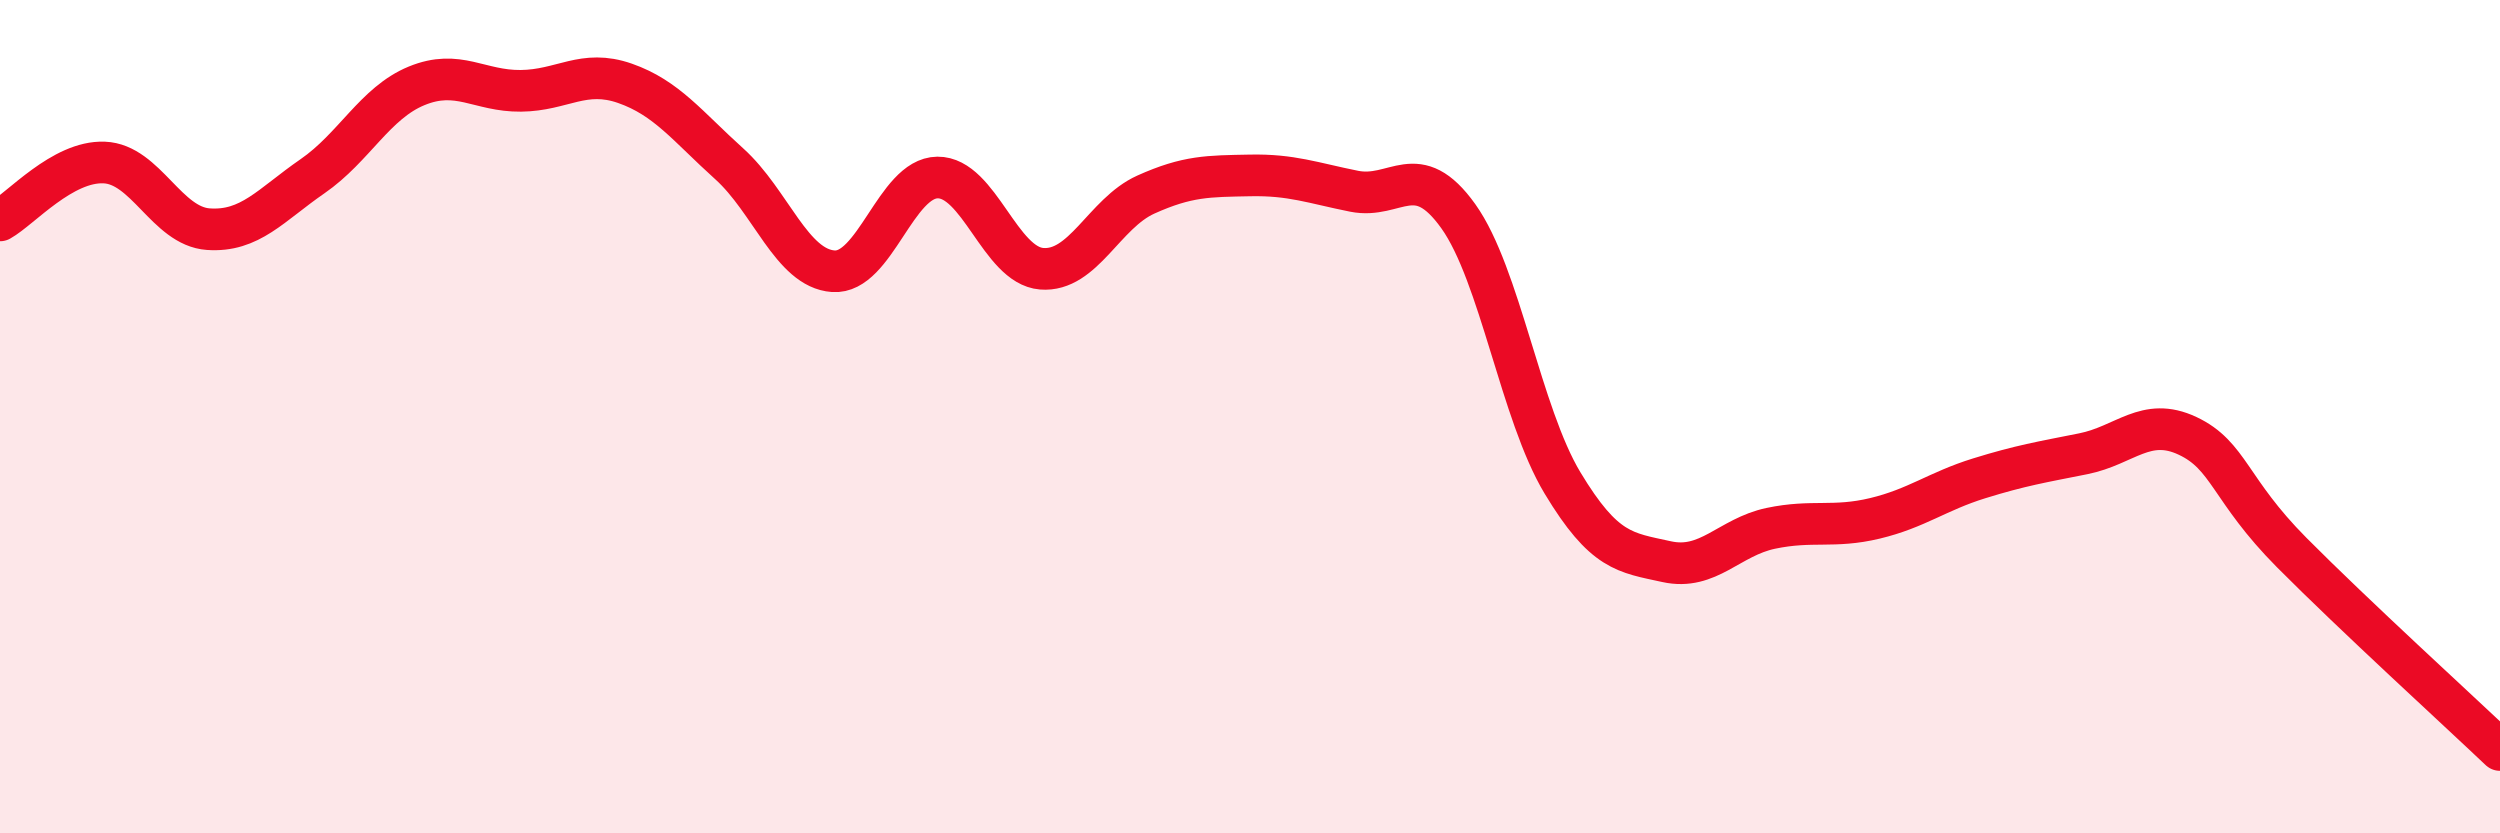
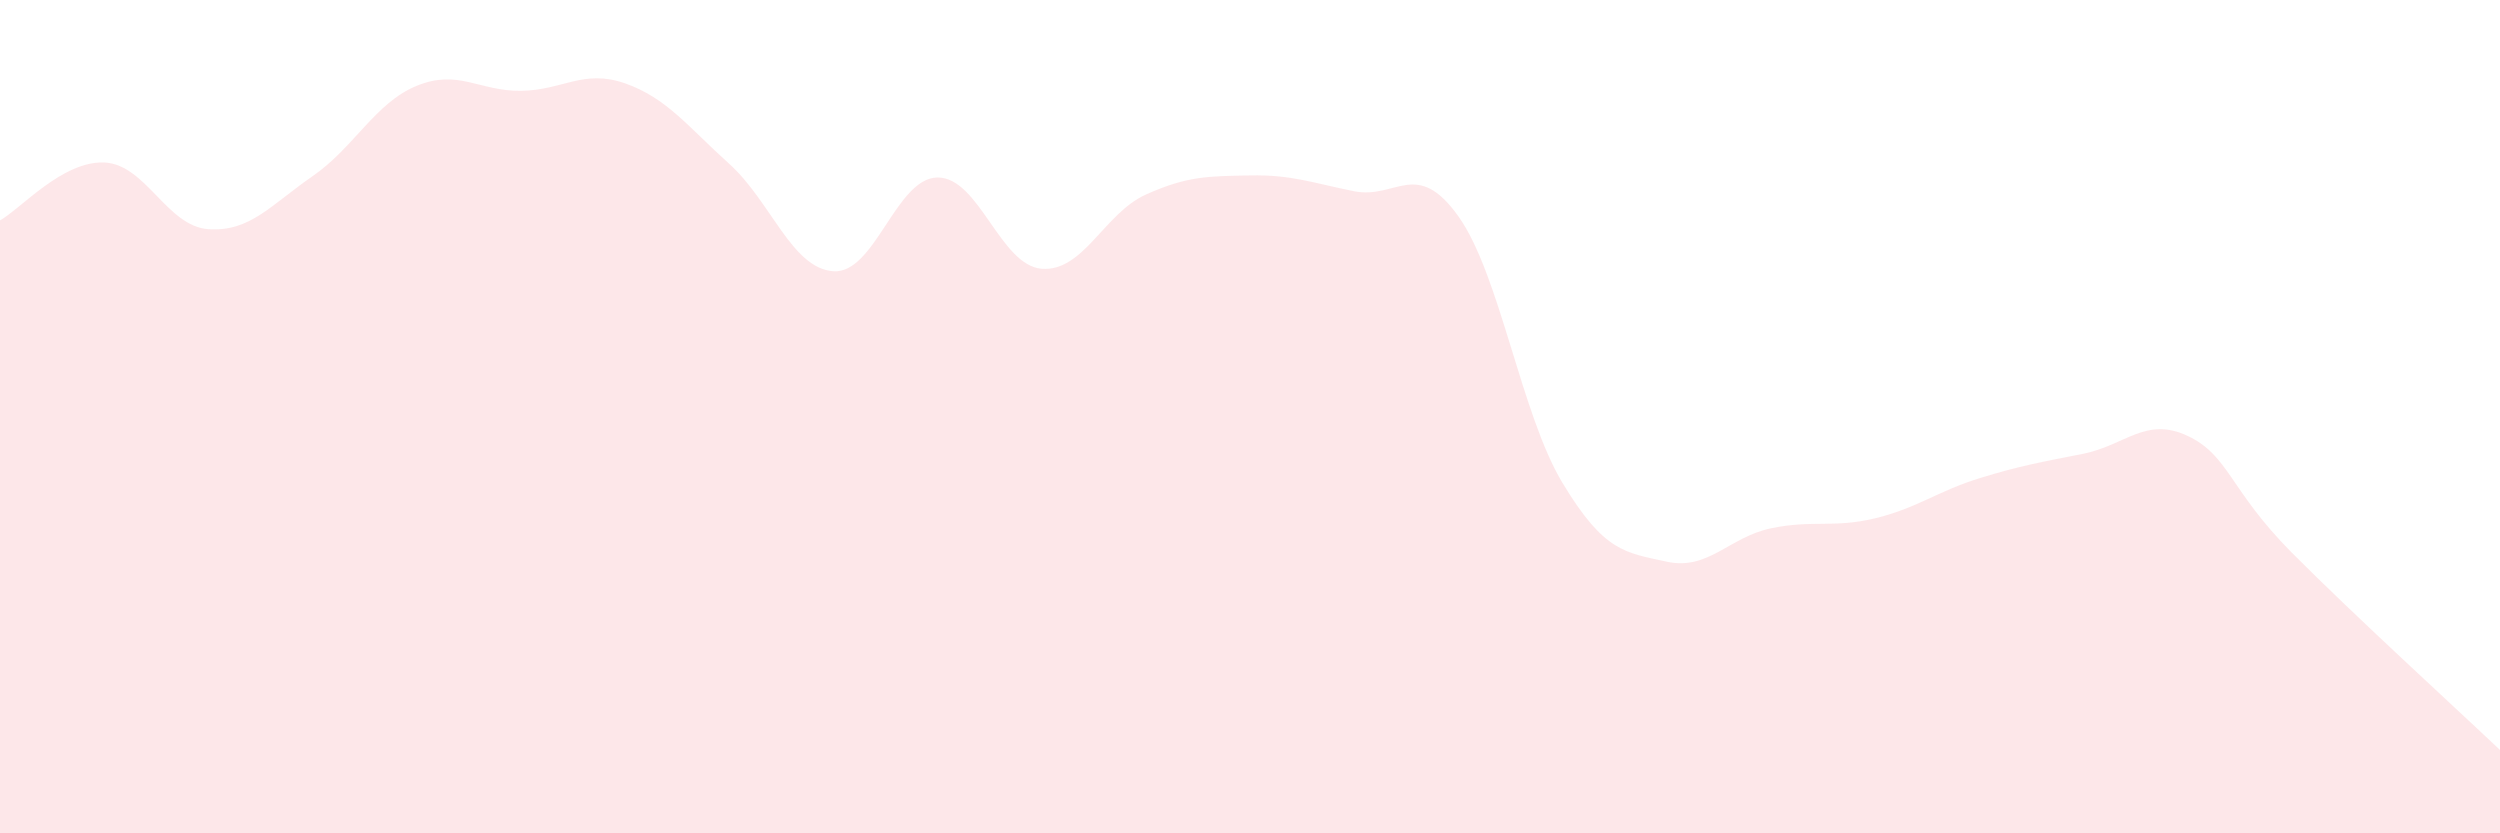
<svg xmlns="http://www.w3.org/2000/svg" width="60" height="20" viewBox="0 0 60 20">
  <path d="M 0,5.29 C 0.5,5.01 1.5,3.86 2.5,3.9 C 3.5,3.94 4,5.43 5,5.5 C 6,5.57 6.5,4.92 7.5,4.23 C 8.5,3.54 9,2.47 10,2.06 C 11,1.65 11.5,2.19 12.5,2.18 C 13.5,2.17 14,1.65 15,2 C 16,2.35 16.5,3.03 17.5,3.93 C 18.5,4.83 19,6.44 20,6.51 C 21,6.58 21.5,4.27 22.5,4.26 C 23.5,4.25 24,6.37 25,6.45 C 26,6.53 26.5,5.12 27.5,4.67 C 28.5,4.22 29,4.23 30,4.21 C 31,4.19 31.5,4.39 32.5,4.59 C 33.5,4.79 34,3.79 35,5.19 C 36,6.59 36.5,9.93 37.5,11.59 C 38.5,13.25 39,13.26 40,13.48 C 41,13.7 41.5,12.89 42.5,12.68 C 43.5,12.47 44,12.68 45,12.44 C 46,12.2 46.5,11.79 47.5,11.48 C 48.5,11.17 49,11.09 50,10.89 C 51,10.69 51.5,9.99 52.5,10.46 C 53.5,10.93 53.5,11.75 55,13.26 C 56.5,14.77 59,17.05 60,18L60 20L0 20Z" fill="#EB0A25" opacity="0.1" stroke-linecap="round" stroke-linejoin="round" />
-   <path d="M 0,5.29 C 0.5,5.01 1.5,3.86 2.5,3.9 C 3.5,3.94 4,5.43 5,5.5 C 6,5.57 6.5,4.92 7.5,4.23 C 8.5,3.54 9,2.47 10,2.06 C 11,1.65 11.5,2.19 12.5,2.18 C 13.5,2.17 14,1.65 15,2 C 16,2.35 16.5,3.03 17.5,3.93 C 18.5,4.83 19,6.44 20,6.51 C 21,6.58 21.5,4.27 22.5,4.26 C 23.5,4.25 24,6.37 25,6.45 C 26,6.53 26.5,5.12 27.5,4.67 C 28.5,4.22 29,4.23 30,4.21 C 31,4.19 31.5,4.39 32.5,4.59 C 33.5,4.79 34,3.79 35,5.19 C 36,6.59 36.5,9.93 37.5,11.59 C 38.5,13.25 39,13.26 40,13.48 C 41,13.7 41.5,12.89 42.5,12.68 C 43.5,12.47 44,12.68 45,12.44 C 46,12.2 46.5,11.79 47.5,11.48 C 48.5,11.17 49,11.09 50,10.89 C 51,10.69 51.5,9.99 52.5,10.46 C 53.5,10.93 53.5,11.75 55,13.26 C 56.5,14.77 59,17.05 60,18" stroke="#EB0A25" stroke-width="1" fill="none" stroke-linecap="round" stroke-linejoin="round" />
</svg>